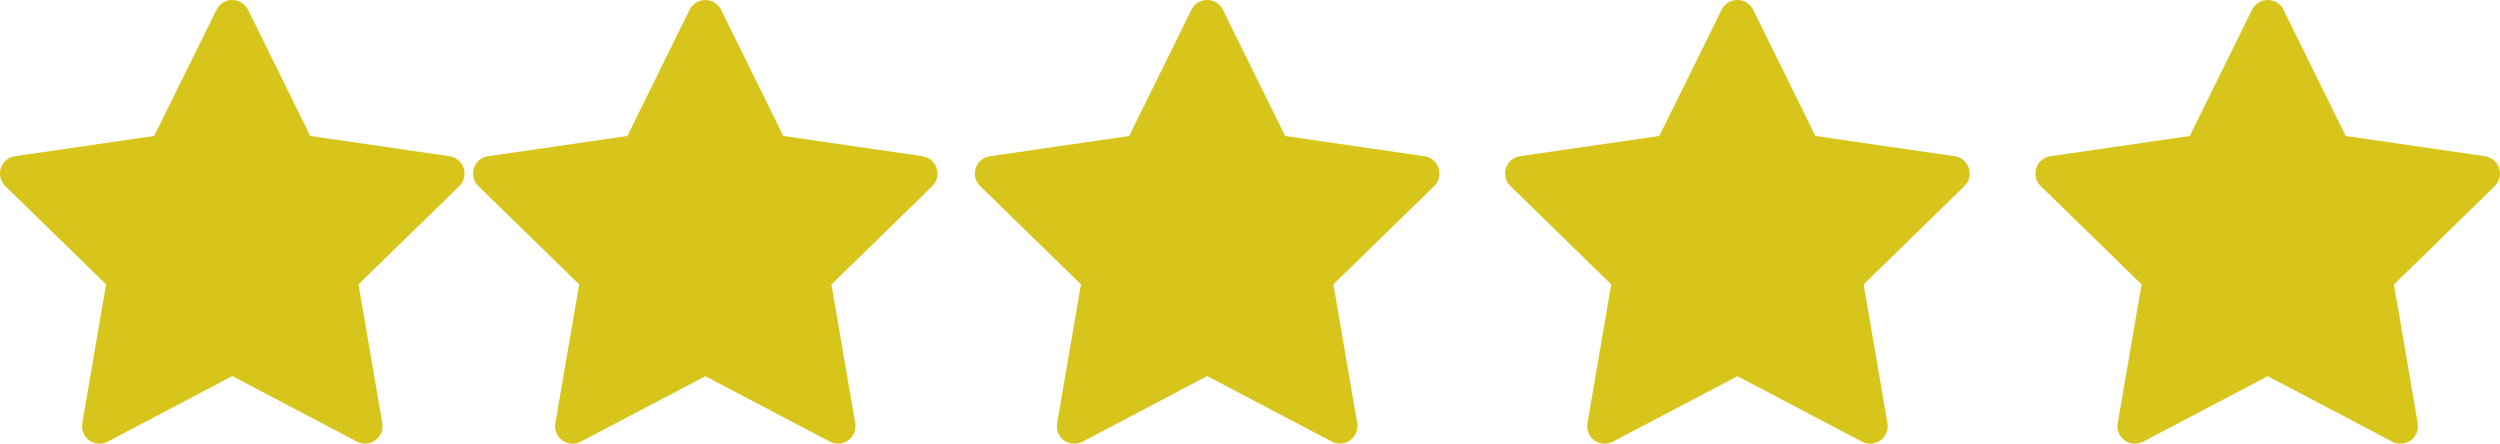
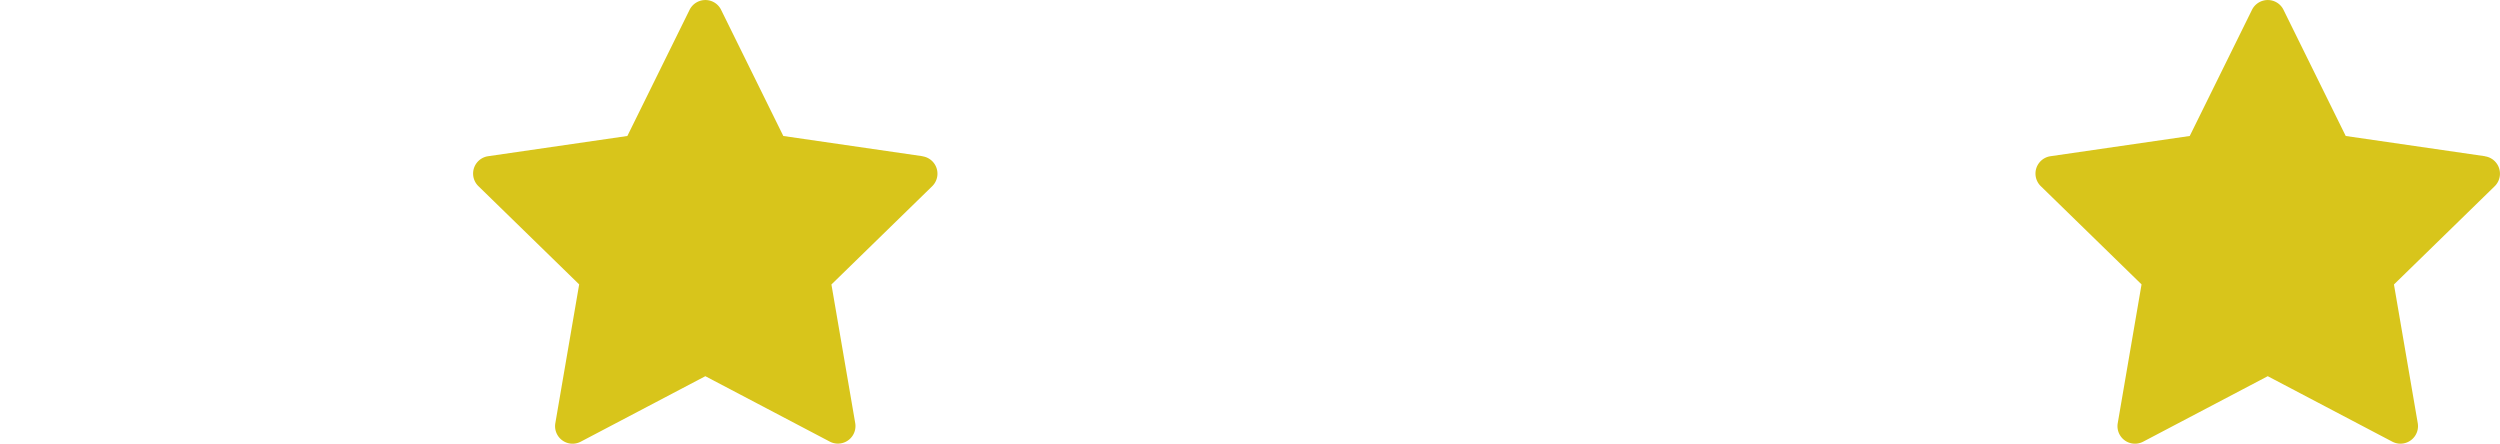
<svg xmlns="http://www.w3.org/2000/svg" width="87.362" height="15.501" viewBox="0 0 87.362 15.501">
  <g transform="translate(-139 -398)">
-     <path d="M16.321,6.371l-4.866-.707L9.28,1.253a.614.614,0,0,0-1.1,0L6,5.663l-4.866.707A.613.613,0,0,0,.8,7.417L4.32,10.85,3.488,15.7a.612.612,0,0,0,.889.646L8.73,14.054l4.353,2.288a.613.613,0,0,0,.889-.646L13.14,10.85l3.521-3.433a.614.614,0,0,0-.339-1.046Z" transform="translate(138.387 397.088)" fill="#d8c51b" />
    <path d="M39.653,6.371l-4.866-.707-2.175-4.41a.609.609,0,0,0-.278-.278.616.616,0,0,0-.822.278l-2.175,4.41-4.866.707a.613.613,0,0,0-.339,1.046l3.521,3.433L26.82,15.7a.612.612,0,0,0,.889.646l4.353-2.288,4.353,2.288A.613.613,0,0,0,37.3,15.7l-.832-4.847,3.521-3.433a.614.614,0,0,0-.339-1.046Z" transform="translate(131.586 397.088)" fill="#d8c51b" />
-     <path d="M62.989,6.371l-4.866-.707-2.175-4.41a.614.614,0,0,0-1.1,0l-2.175,4.41-4.866.707a.613.613,0,0,0-.339,1.046l3.521,3.433L50.156,15.7a.612.612,0,0,0,.889.646L55.4,14.054l4.353,2.288a.613.613,0,0,0,.889-.646l-.832-4.847,3.521-3.433a.614.614,0,0,0-.339-1.046Z" transform="translate(125.785 397.088)" fill="#d8c51b" />
-     <path d="M86.321,6.371l-4.866-.707L79.28,1.253a.614.614,0,0,0-1.1,0L76,5.663l-4.866.707A.613.613,0,0,0,70.8,7.417L74.32,10.85,73.488,15.7a.612.612,0,0,0,.889.646l4.353-2.288,4.353,2.288a.613.613,0,0,0,.889-.646L83.14,10.85l3.521-3.433a.614.614,0,0,0-.339-1.046Z" transform="translate(120.984 397.088)" fill="#d8c51b" />
    <path d="M109.654,6.371l-4.867-.707-2.175-4.41a.606.606,0,0,0-.278-.278.616.616,0,0,0-.822.278l-2.176,4.41-4.866.707a.613.613,0,0,0-.339,1.046l3.521,3.433L96.82,15.7a.612.612,0,0,0,.889.646l4.353-2.288,4.353,2.288a.613.613,0,0,0,.889-.646l-.832-4.847,3.52-3.433a.614.614,0,0,0-.339-1.046Z" transform="translate(116.184 397.088)" fill="#d8c51b" />
  </g>
</svg>